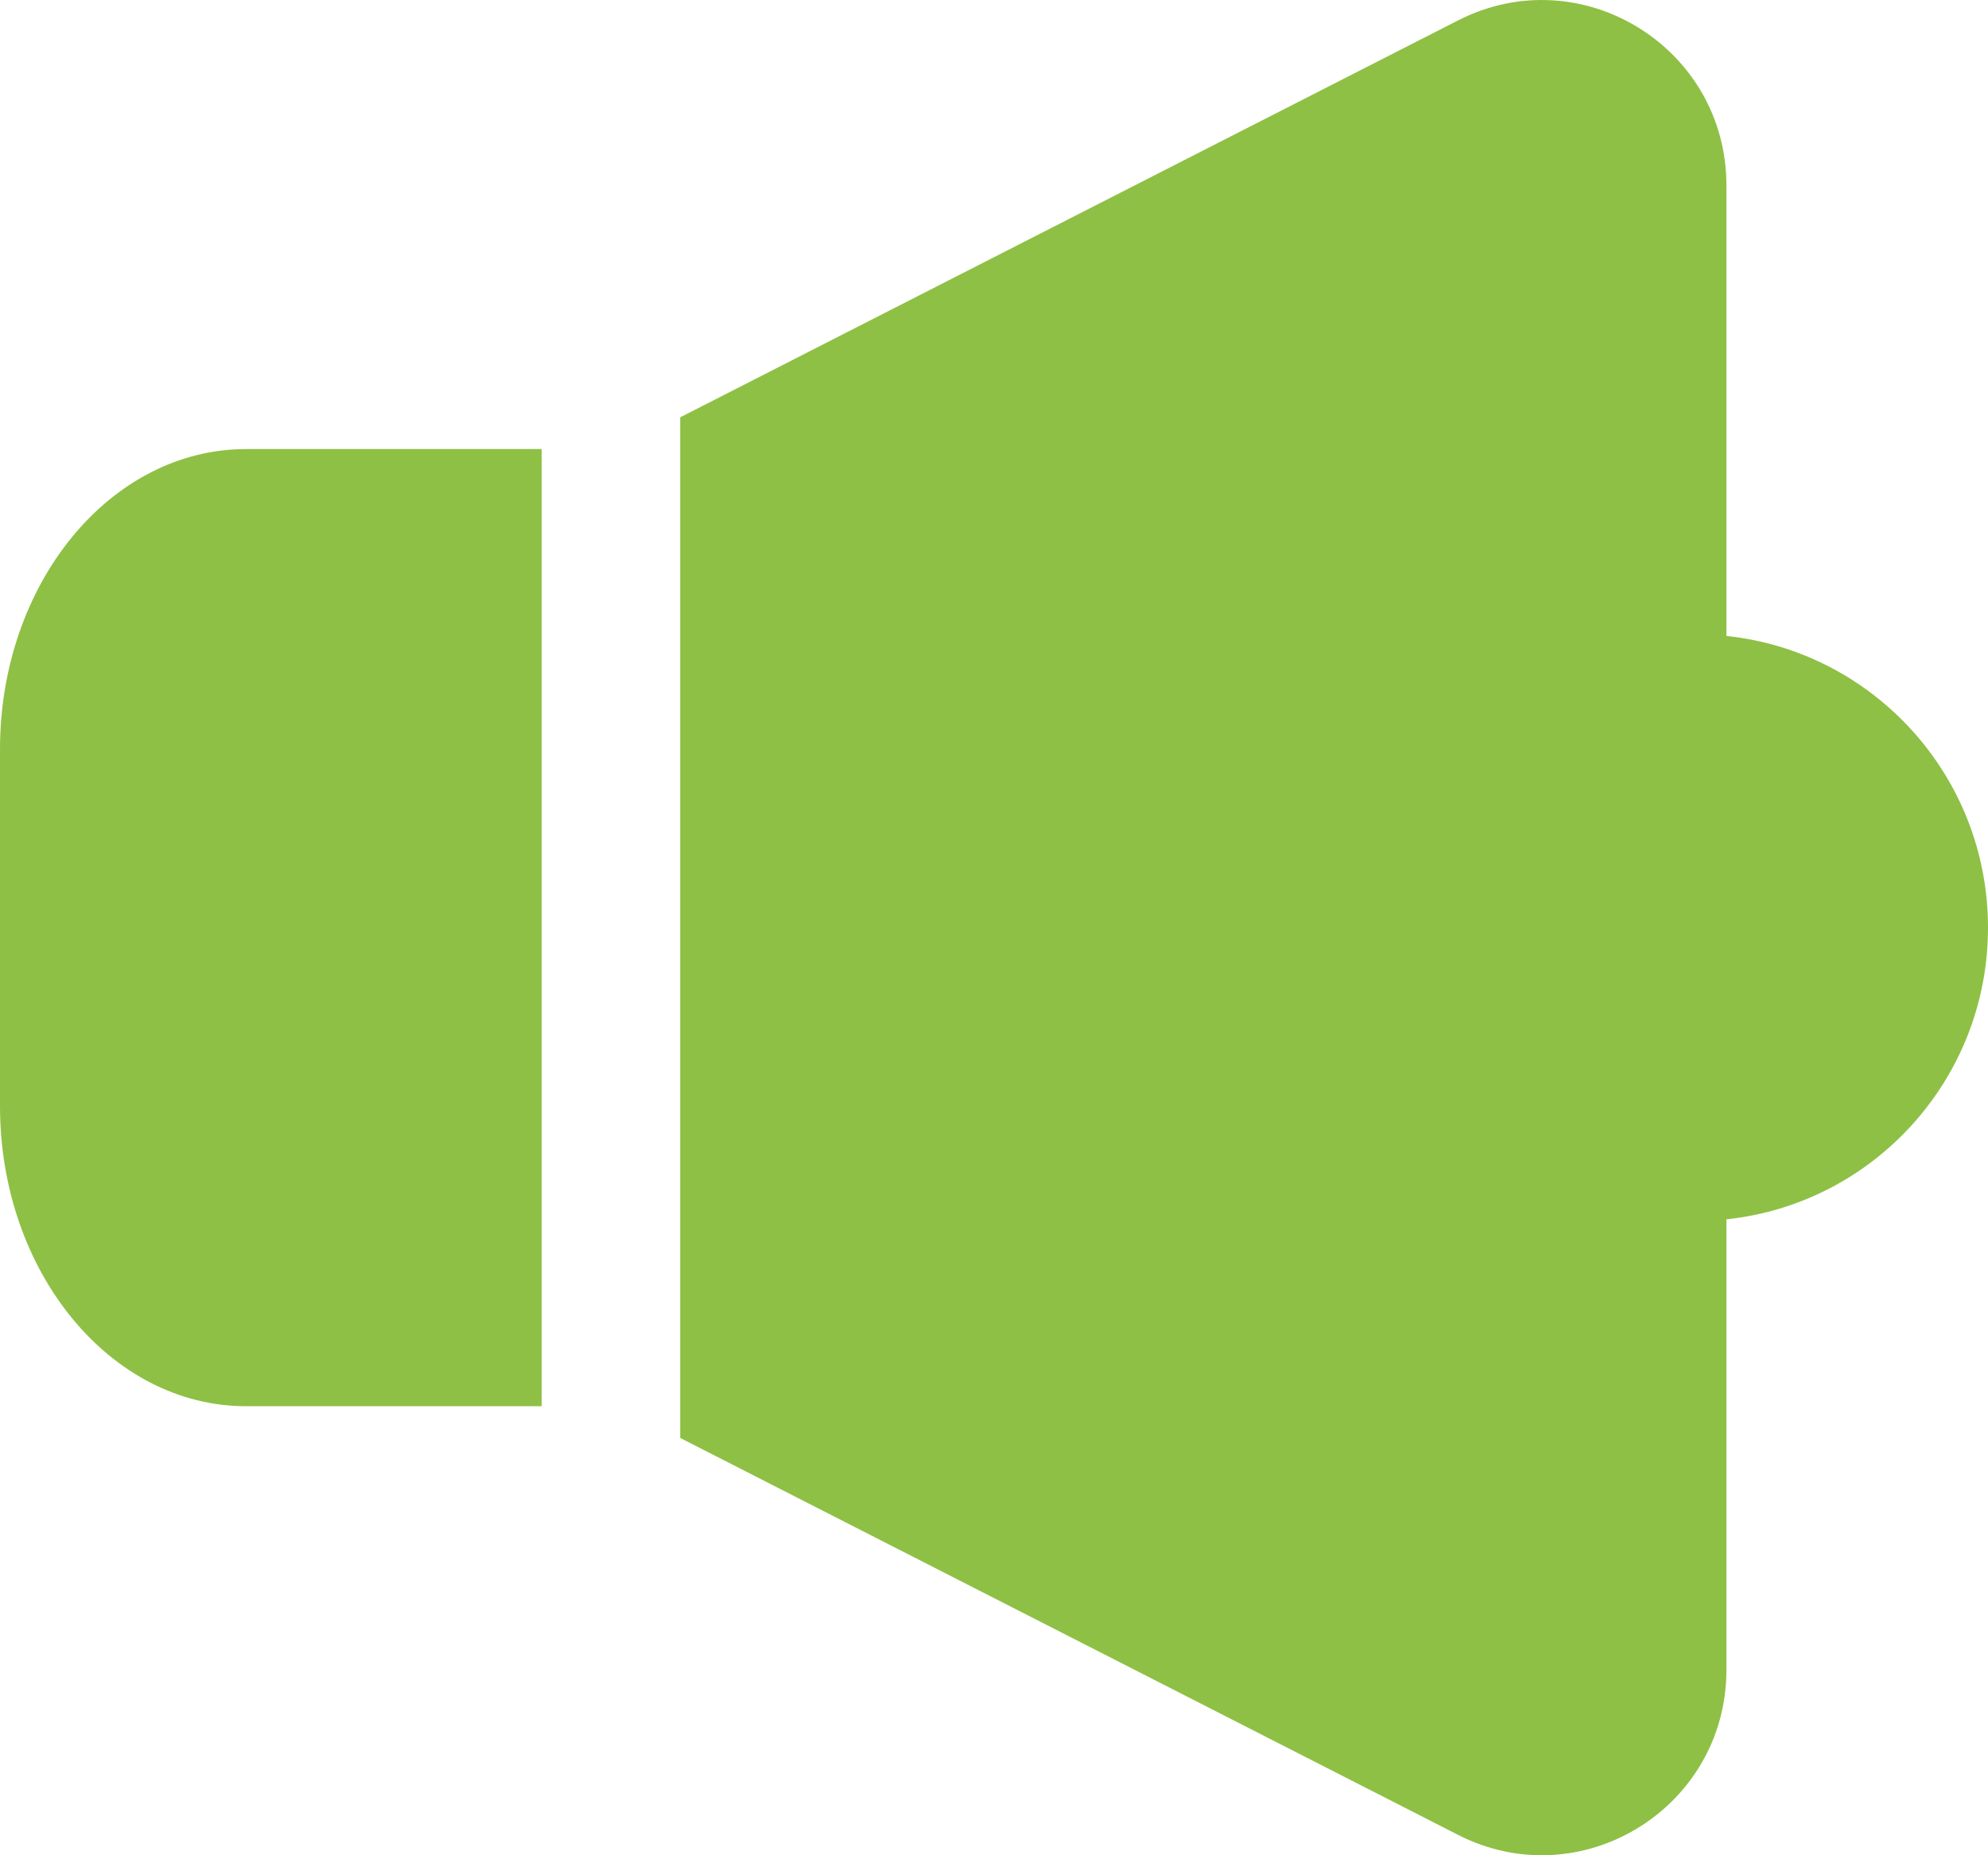
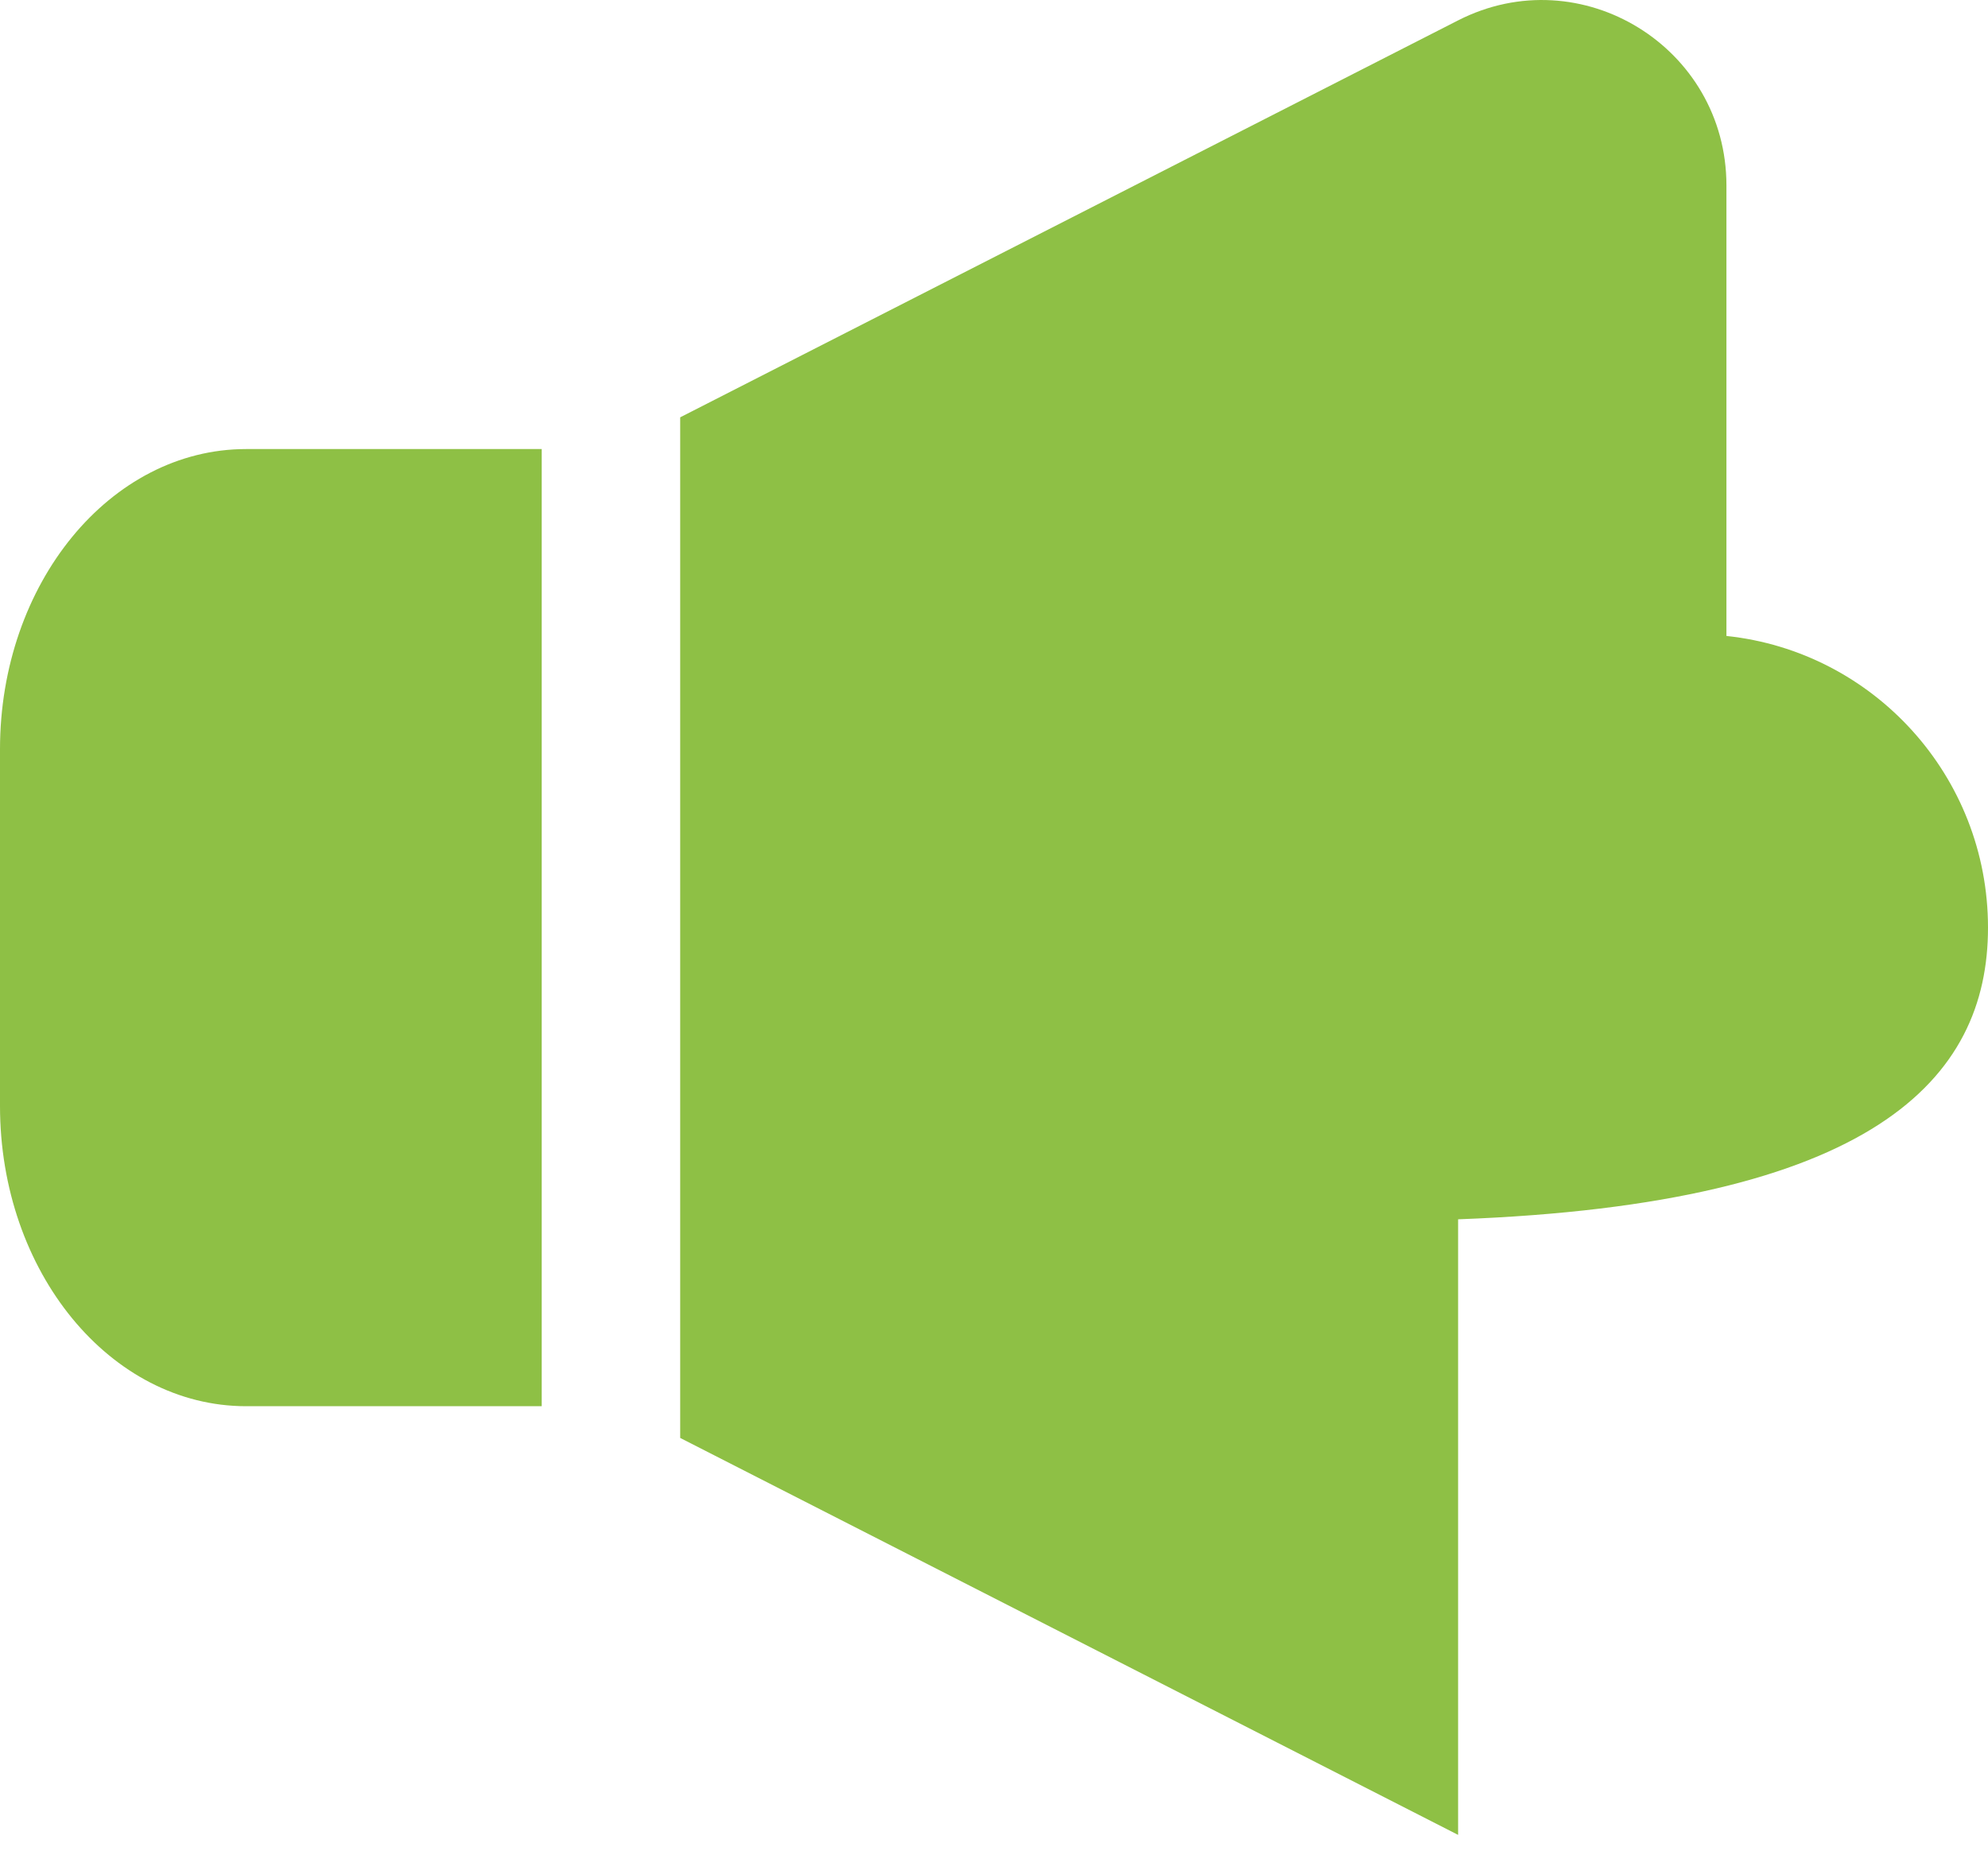
<svg xmlns="http://www.w3.org/2000/svg" version="1.1" id="Layer_1" x="0px" y="0px" viewBox="0 0 75 70" style="enable-background:new 0 0 75 70;" xml:space="preserve">
  <style type="text/css">
	.st0{fill:#8EC045;}
</style>
-   <path class="st0" d="M20.437,53.057H9.287C4.158,53.057,0,47.985,0,41.729V35h0v-6.729c0-6.256,4.158-11.328,9.287-11.328h11.15  V53.057z M65.132,23.995V6.999c0-5.217-5.489-8.595-10.123-6.23L25.661,15.746v38.508l29.348,14.977  c4.634,2.365,10.123-1.013,10.123-6.23V46.005C70.677,45.422,75,40.719,75,35S70.677,24.578,65.132,23.995z" />
+   <path class="st0" d="M20.437,53.057H9.287C4.158,53.057,0,47.985,0,41.729V35h0v-6.729c0-6.256,4.158-11.328,9.287-11.328h11.15  V53.057z M65.132,23.995V6.999c0-5.217-5.489-8.595-10.123-6.23L25.661,15.746v38.508l29.348,14.977  V46.005C70.677,45.422,75,40.719,75,35S70.677,24.578,65.132,23.995z" />
</svg>